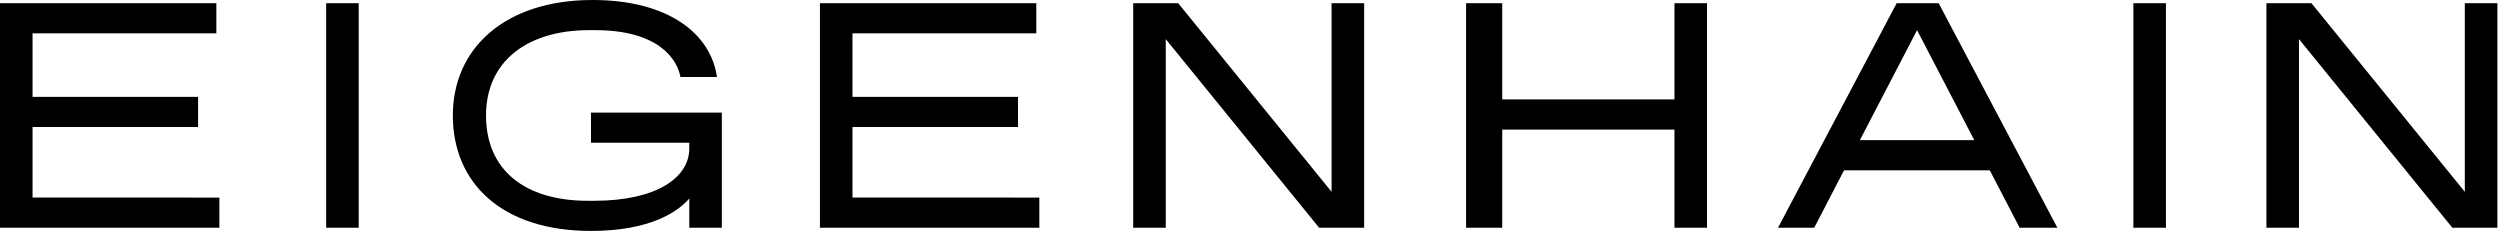
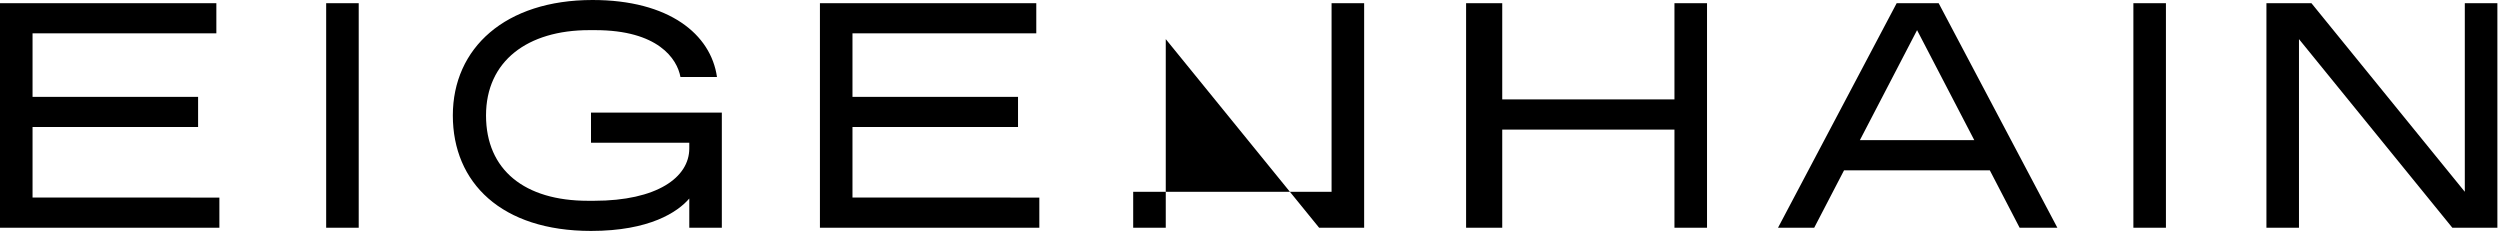
<svg xmlns="http://www.w3.org/2000/svg" width="105" height="10" viewBox="0 0 105 10" fill="none">
-   <path fill-rule="evenodd" clip-rule="evenodd" d="M24.886 0C21.218 0 19.019 2.02 19.019 4.849C19.019 7.678 21.064 9.699 24.822 9.699C27.288 9.699 28.464 8.904 28.95 8.338V9.564H30.317V4.729H24.822V5.994H28.95V6.237C28.95 7.449 27.594 8.433 24.949 8.433H24.694C22.036 8.433 20.413 7.139 20.413 4.849C20.413 2.559 22.163 1.266 24.745 1.266H25C27.633 1.266 28.438 2.465 28.579 3.233H30.113C29.857 1.441 28.106 0 24.886 0ZM9.214 8.298V9.564H0V0.135H9.087V1.4H1.367V4.068H8.32V5.334H1.367V8.297L9.214 8.298ZM13.699 0.135H15.066V9.564H13.699V0.135ZM43.652 8.298V9.564H34.437V0.135H43.524V1.4H35.804V4.068H42.757V5.334H35.804V8.297L43.652 8.298ZM57.294 9.564V0.135H55.926V8.055L49.485 0.135H47.594V9.564H48.962V1.643L55.403 9.564H57.294ZM61.576 0.135H63.094V4.176H70.327V0.135H71.695V9.564H70.327V5.442H63.094V9.564H61.576V0.135ZM77.45 7.153H83.572L84.824 9.564H86.409L81.424 0.135H79.66L74.677 9.564H76.197L77.45 7.153ZM80.517 1.266L82.92 5.886H78.115L80.517 1.266ZM89.602 0.135H90.969V9.564H89.602V0.135ZM104.89 9.564V0.135H103.522V8.055L97.081 0.135H95.19V9.564H96.557V1.643L102.998 9.564H104.89Z" fill="black" />
+   <path fill-rule="evenodd" clip-rule="evenodd" d="M24.886 0C21.218 0 19.019 2.02 19.019 4.849C19.019 7.678 21.064 9.699 24.822 9.699C27.288 9.699 28.464 8.904 28.95 8.338V9.564H30.317V4.729H24.822V5.994H28.95V6.237C28.95 7.449 27.594 8.433 24.949 8.433H24.694C22.036 8.433 20.413 7.139 20.413 4.849C20.413 2.559 22.163 1.266 24.745 1.266H25C27.633 1.266 28.438 2.465 28.579 3.233H30.113C29.857 1.441 28.106 0 24.886 0ZM9.214 8.298V9.564H0V0.135H9.087V1.4H1.367V4.068H8.32V5.334H1.367V8.297L9.214 8.298ZM13.699 0.135H15.066V9.564H13.699V0.135ZM43.652 8.298V9.564H34.437V0.135H43.524V1.4H35.804V4.068H42.757V5.334H35.804V8.297L43.652 8.298ZM57.294 9.564V0.135H55.926V8.055H47.594V9.564H48.962V1.643L55.403 9.564H57.294ZM61.576 0.135H63.094V4.176H70.327V0.135H71.695V9.564H70.327V5.442H63.094V9.564H61.576V0.135ZM77.45 7.153H83.572L84.824 9.564H86.409L81.424 0.135H79.66L74.677 9.564H76.197L77.45 7.153ZM80.517 1.266L82.92 5.886H78.115L80.517 1.266ZM89.602 0.135H90.969V9.564H89.602V0.135ZM104.89 9.564V0.135H103.522V8.055L97.081 0.135H95.19V9.564H96.557V1.643L102.998 9.564H104.89Z" fill="black" />
</svg>